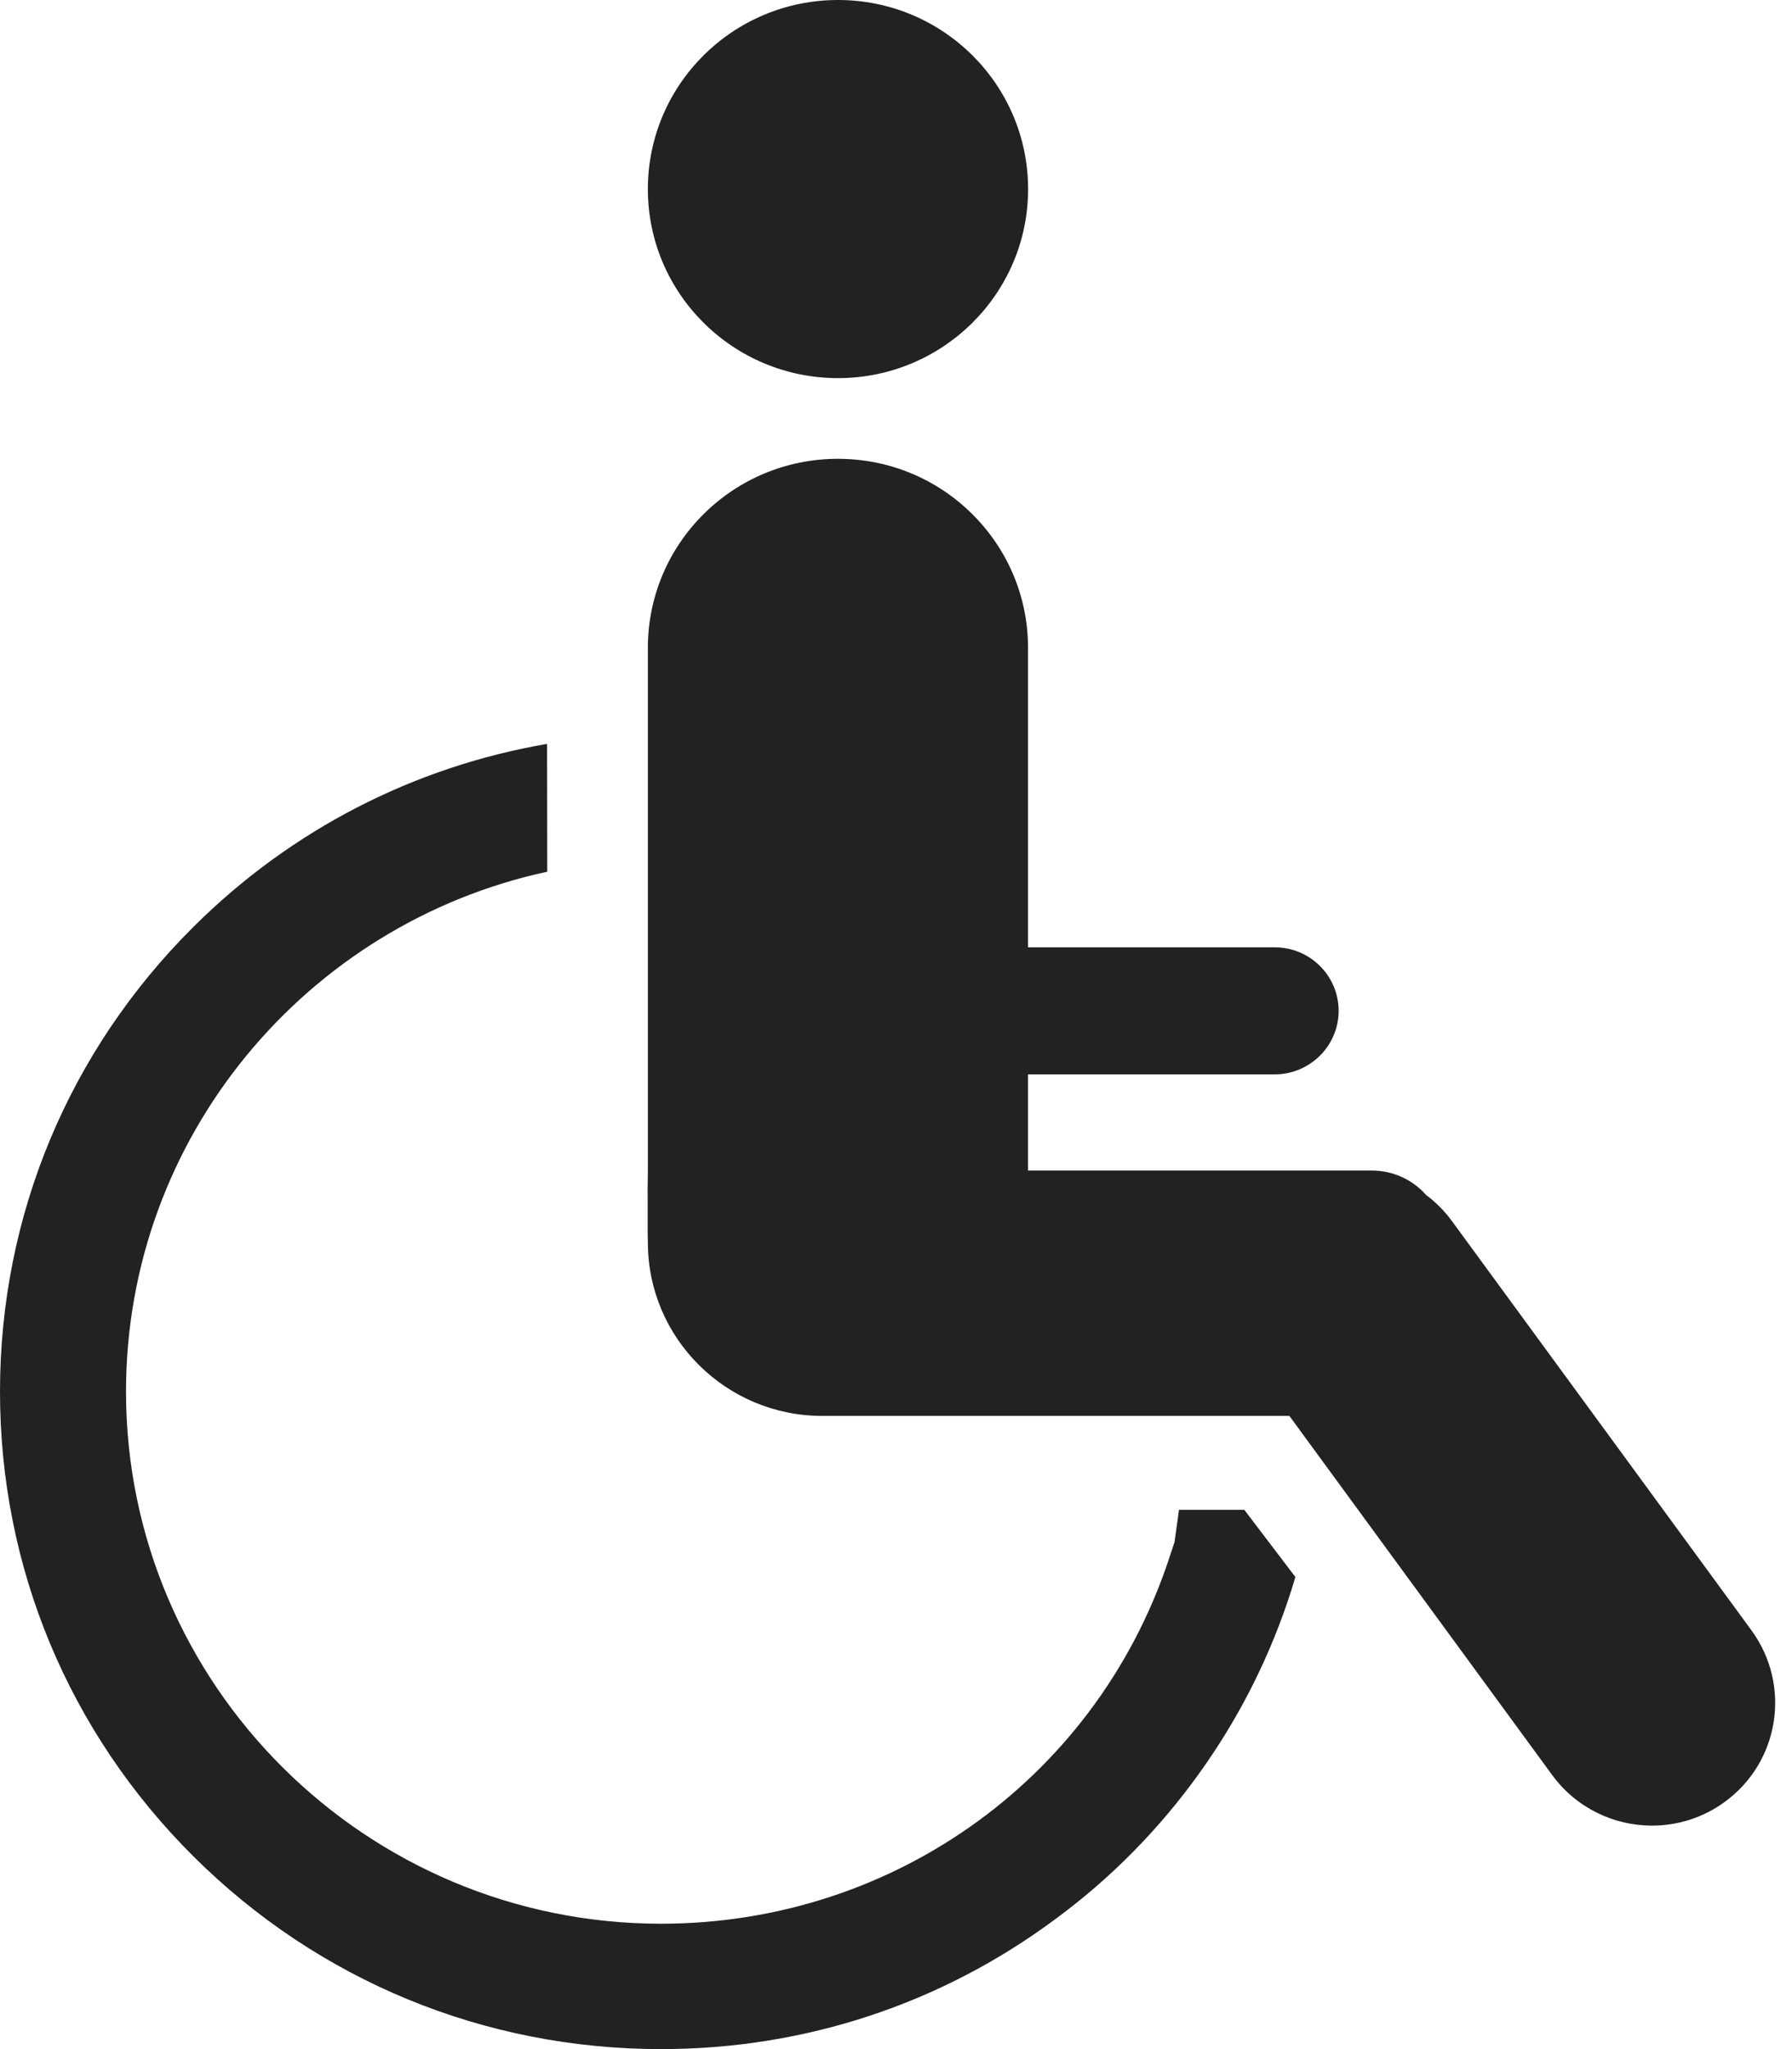
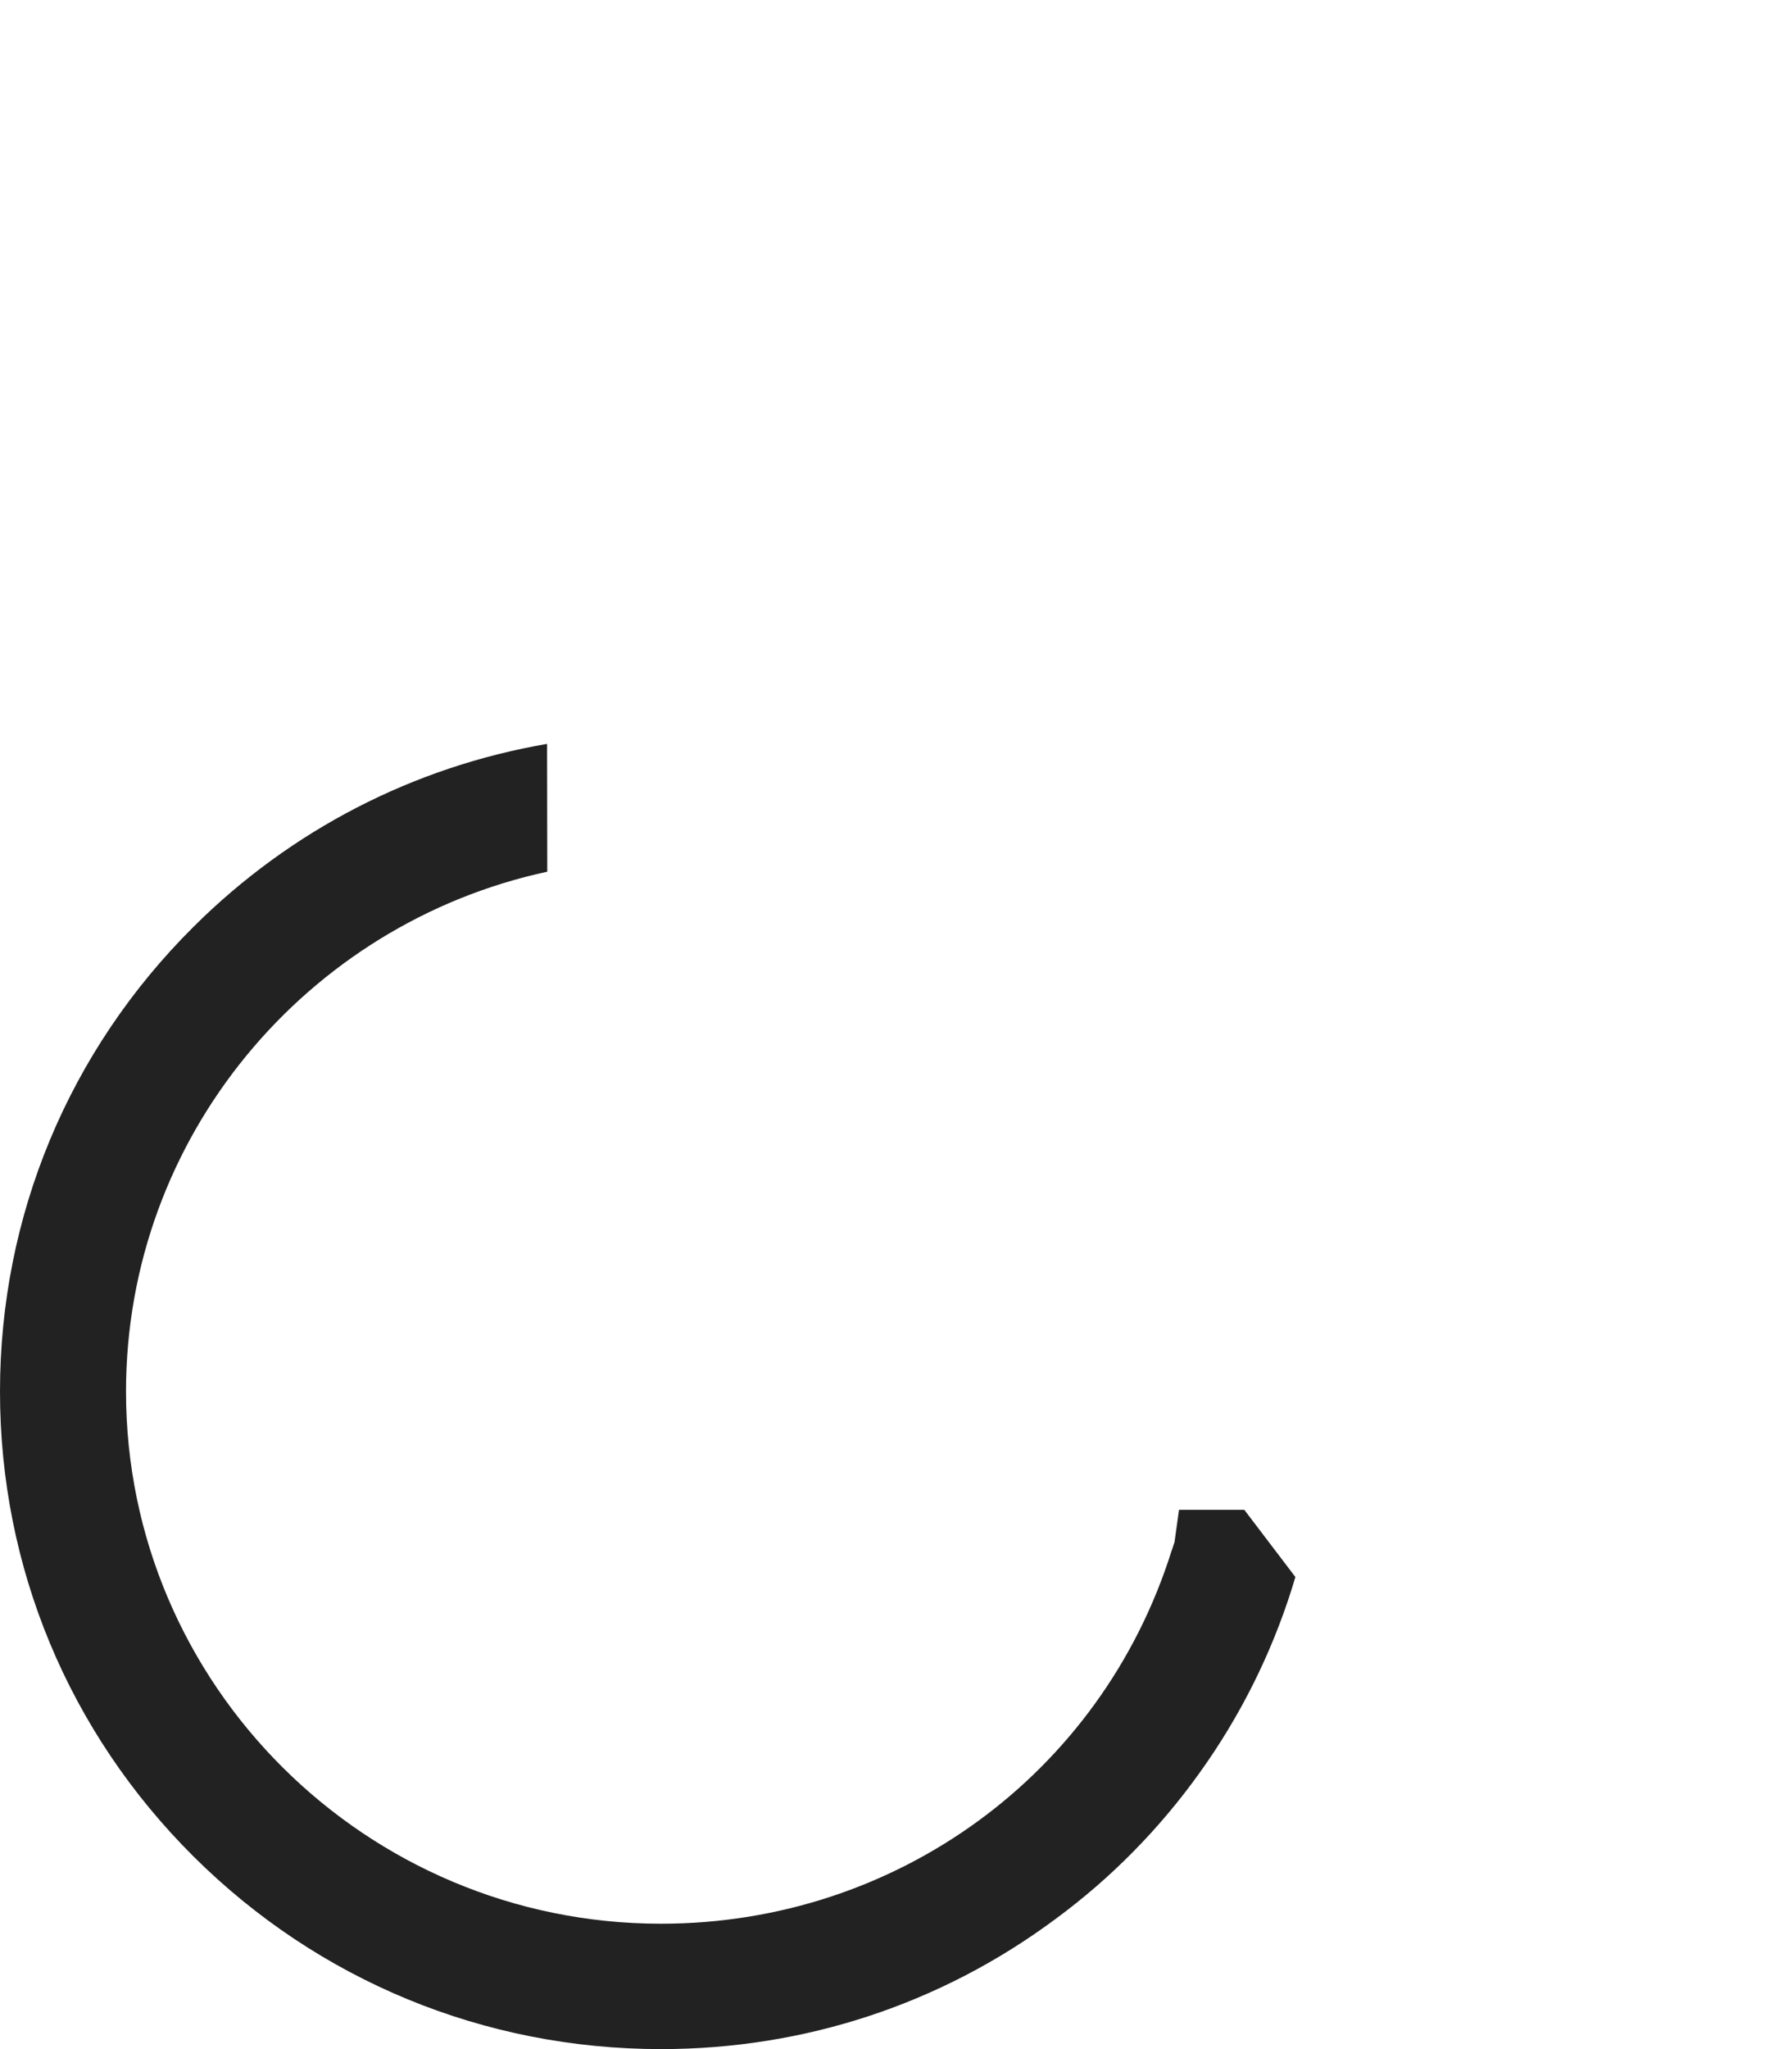
<svg xmlns="http://www.w3.org/2000/svg" width="28" height="32" viewBox="0 0 28 32" fill="none">
-   <path d="M13.094 5.905C14.734 5.905 16.064 4.583 16.064 2.953C16.064 1.322 14.734 0 13.094 0C11.453 0 10.123 1.322 10.123 2.953C10.123 4.583 11.453 5.905 13.094 5.905Z" fill="#222222" />
  <path d="M10.12 19.258V19.215C10.12 19.229 10.12 19.244 10.12 19.258Z" fill="#222222" />
-   <path d="M26.943 28.144C26.601 28.392 26.204 28.51 25.812 28.51C25.218 28.51 24.632 28.236 24.255 27.723L20.147 22.112H12.85C11.344 22.112 10.123 20.898 10.123 19.402C10.123 19.356 10.12 19.307 10.12 19.261C10.12 19.246 10.12 19.232 10.12 19.217V18.672C10.117 18.545 10.123 18.419 10.123 18.283V10.117C10.123 8.488 11.451 7.165 13.093 7.165C13.914 7.165 14.657 7.496 15.193 8.03C15.73 8.563 16.063 9.301 16.063 10.117V14.794H19.918C20.469 14.794 20.916 15.238 20.916 15.786C20.916 16.06 20.803 16.308 20.623 16.487C20.443 16.665 20.194 16.778 19.918 16.778H16.063V18.28H21.435C21.772 18.28 22.076 18.427 22.282 18.661C22.433 18.773 22.569 18.909 22.685 19.067L27.37 25.465C27.993 26.325 27.805 27.521 26.943 28.144Z" fill="#222222" />
  <path d="M20.24 24.627C20.223 24.691 20.202 24.748 20.185 24.809C19.86 25.838 19.373 26.81 18.741 27.689C18.117 28.56 17.363 29.327 16.498 29.964C14.706 31.297 12.571 32 10.329 32C7.57 32 4.977 30.933 3.025 28.993C1.073 27.052 0 24.474 0 21.732C0 18.99 1.073 16.412 3.025 14.472C4.548 12.958 6.465 11.975 8.548 11.617L8.551 13.613C4.792 14.423 1.969 17.756 1.969 21.732C1.969 26.314 5.72 30.042 10.329 30.042C14.004 30.042 17.209 27.704 18.305 24.221L18.308 24.215L18.352 24.082L18.422 23.578H19.442L20.24 24.627Z" fill="#222222" />
</svg>